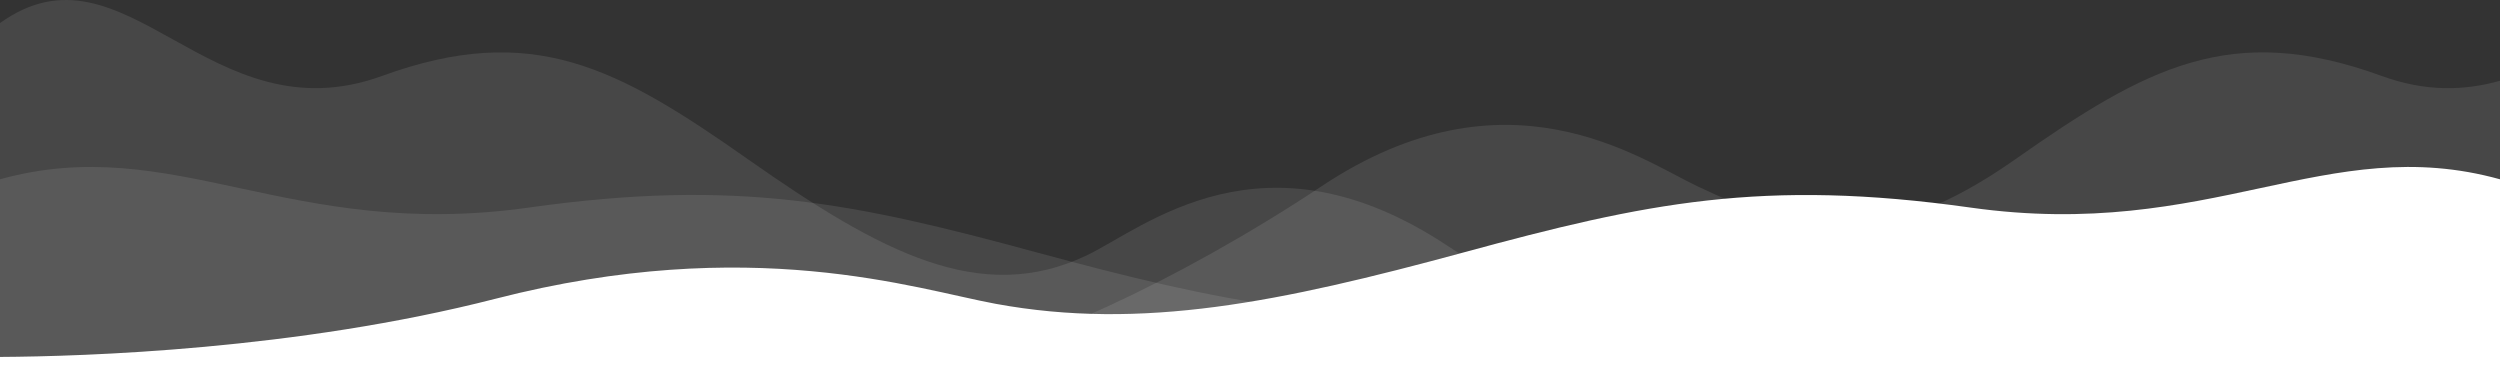
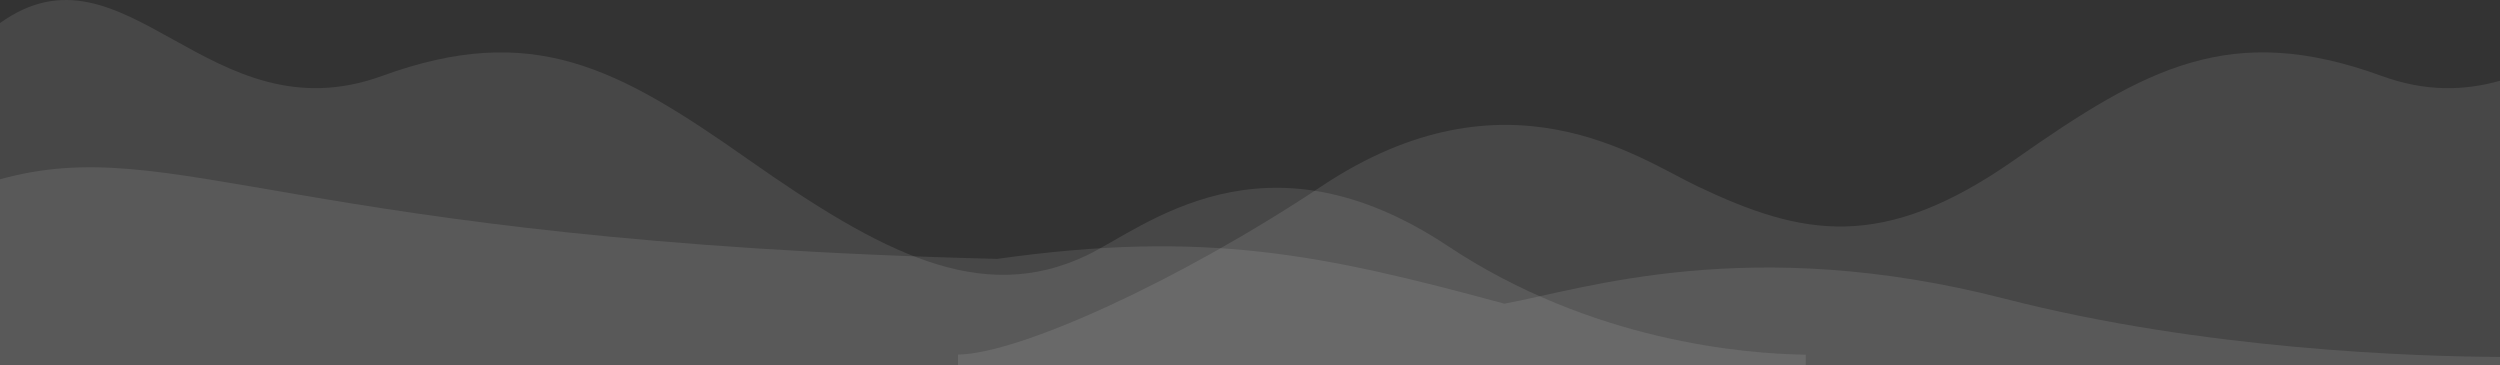
<svg xmlns="http://www.w3.org/2000/svg" version="1.1" id="Layer_1" x="0px" y="0px" viewBox="0 0 2560 374.1" style="enable-background:new 0 0 2560 374.1;" xml:space="preserve">
  <rect x="0" y="0" width="2560" height="374.1" fill="#333333" stroke="none" />
  <style type="text/css"> .st0{opacity:0.1;fill:#FFFFFF;enable-background:new ;} .st1{fill:#FFFFFF;} </style>
  <g id="Layer_1_00000144331647833651037040000011520838419186957461_"> </g>
  <g id="Layer_4"> </g>
  <g id="Layer_3"> </g>
  <g id="Layer_5"> </g>
  <g id="Layer_6">
    <path class="st0" d="M1849,374.1v-10.9c-62.3-0.8-219.2-13.5-366.3-111.2c-189-125.6-311.2-18.4-370.1,9.6 c-108.1,51.5-210.4-2.9-346.1-98.1C632,68.9,545.3,21.7,391.4,77.7C213.8,142.4,128.3-68.3,0,23.6V374h1849V374.1z" />
    <path class="st0" d="M2560,374.1V82.7c-35.9,10.1-75.6,11.7-121.4-5c-153.8-56-240.5-8.9-375.2,85.6 c-135.7,95.2-217.8,78.6-325.8,27.2c-58.9-28.1-195-125.6-384,0c-147.1,97.8-310.3,171.8-372.6,172.6V374h1579V374.1z" />
-     <path class="st1" d="M2560,374.1V183.6c-177.6-49.2-296,63.6-541.9,29c-213-30-333-4.8-519.4,45.9c-187.8,51-329.5,80.1-479.2,52.6 c-81.5-15-250.8-72.4-512.4-5.1C303.4,358.2,86.2,365,0,365.5v8.6H2560z" />
-     <path class="st0" d="M2560,374.1v-8.6c-86.2-0.4-303.4-7.2-507.1-59.6c-261.6-67.2-430.9-9.9-512.4,5.1 c-149.6,27.6-291.3-1.6-479.2-52.6c-186.4-50.6-306.4-75.9-519.4-45.9C296,247.3,177.6,134.4,0,183.6V374h2560V374.1z" />
+     <path class="st0" d="M2560,374.1v-8.6c-86.2-0.4-303.4-7.2-507.1-59.6c-261.6-67.2-430.9-9.9-512.4,5.1 c-186.4-50.6-306.4-75.9-519.4-45.9C296,247.3,177.6,134.4,0,183.6V374h2560V374.1z" />
  </g>
</svg>